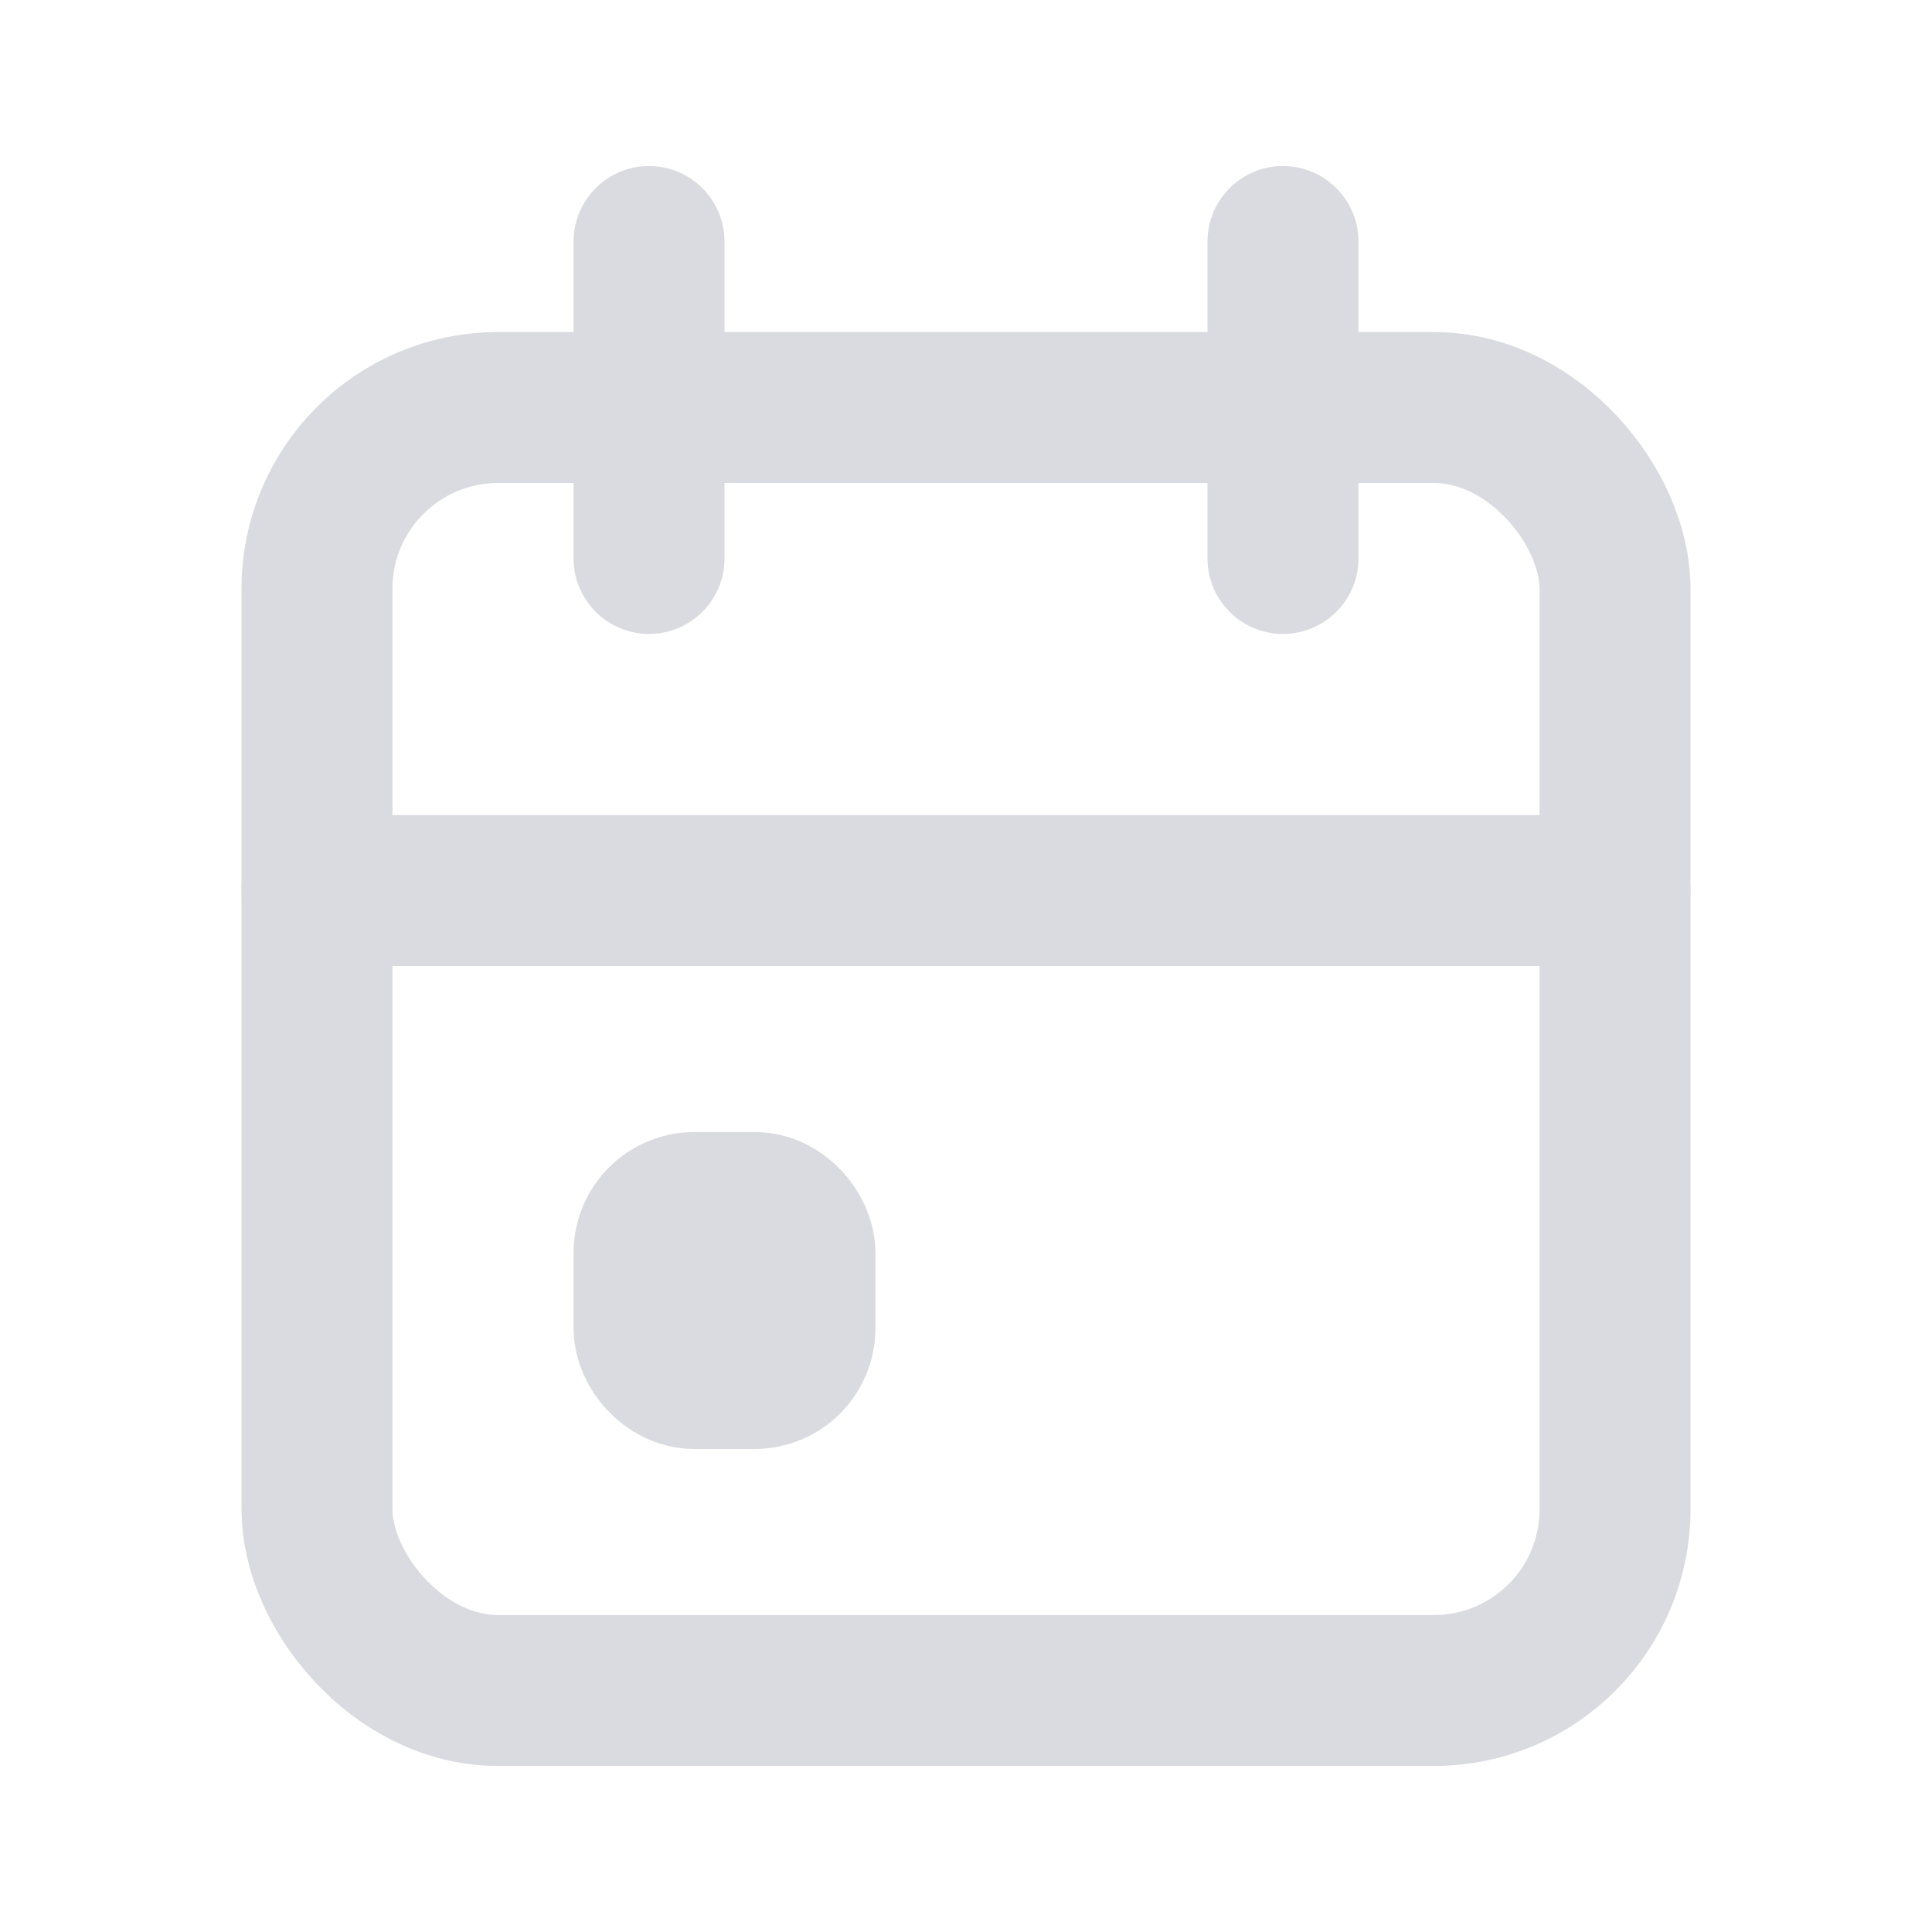
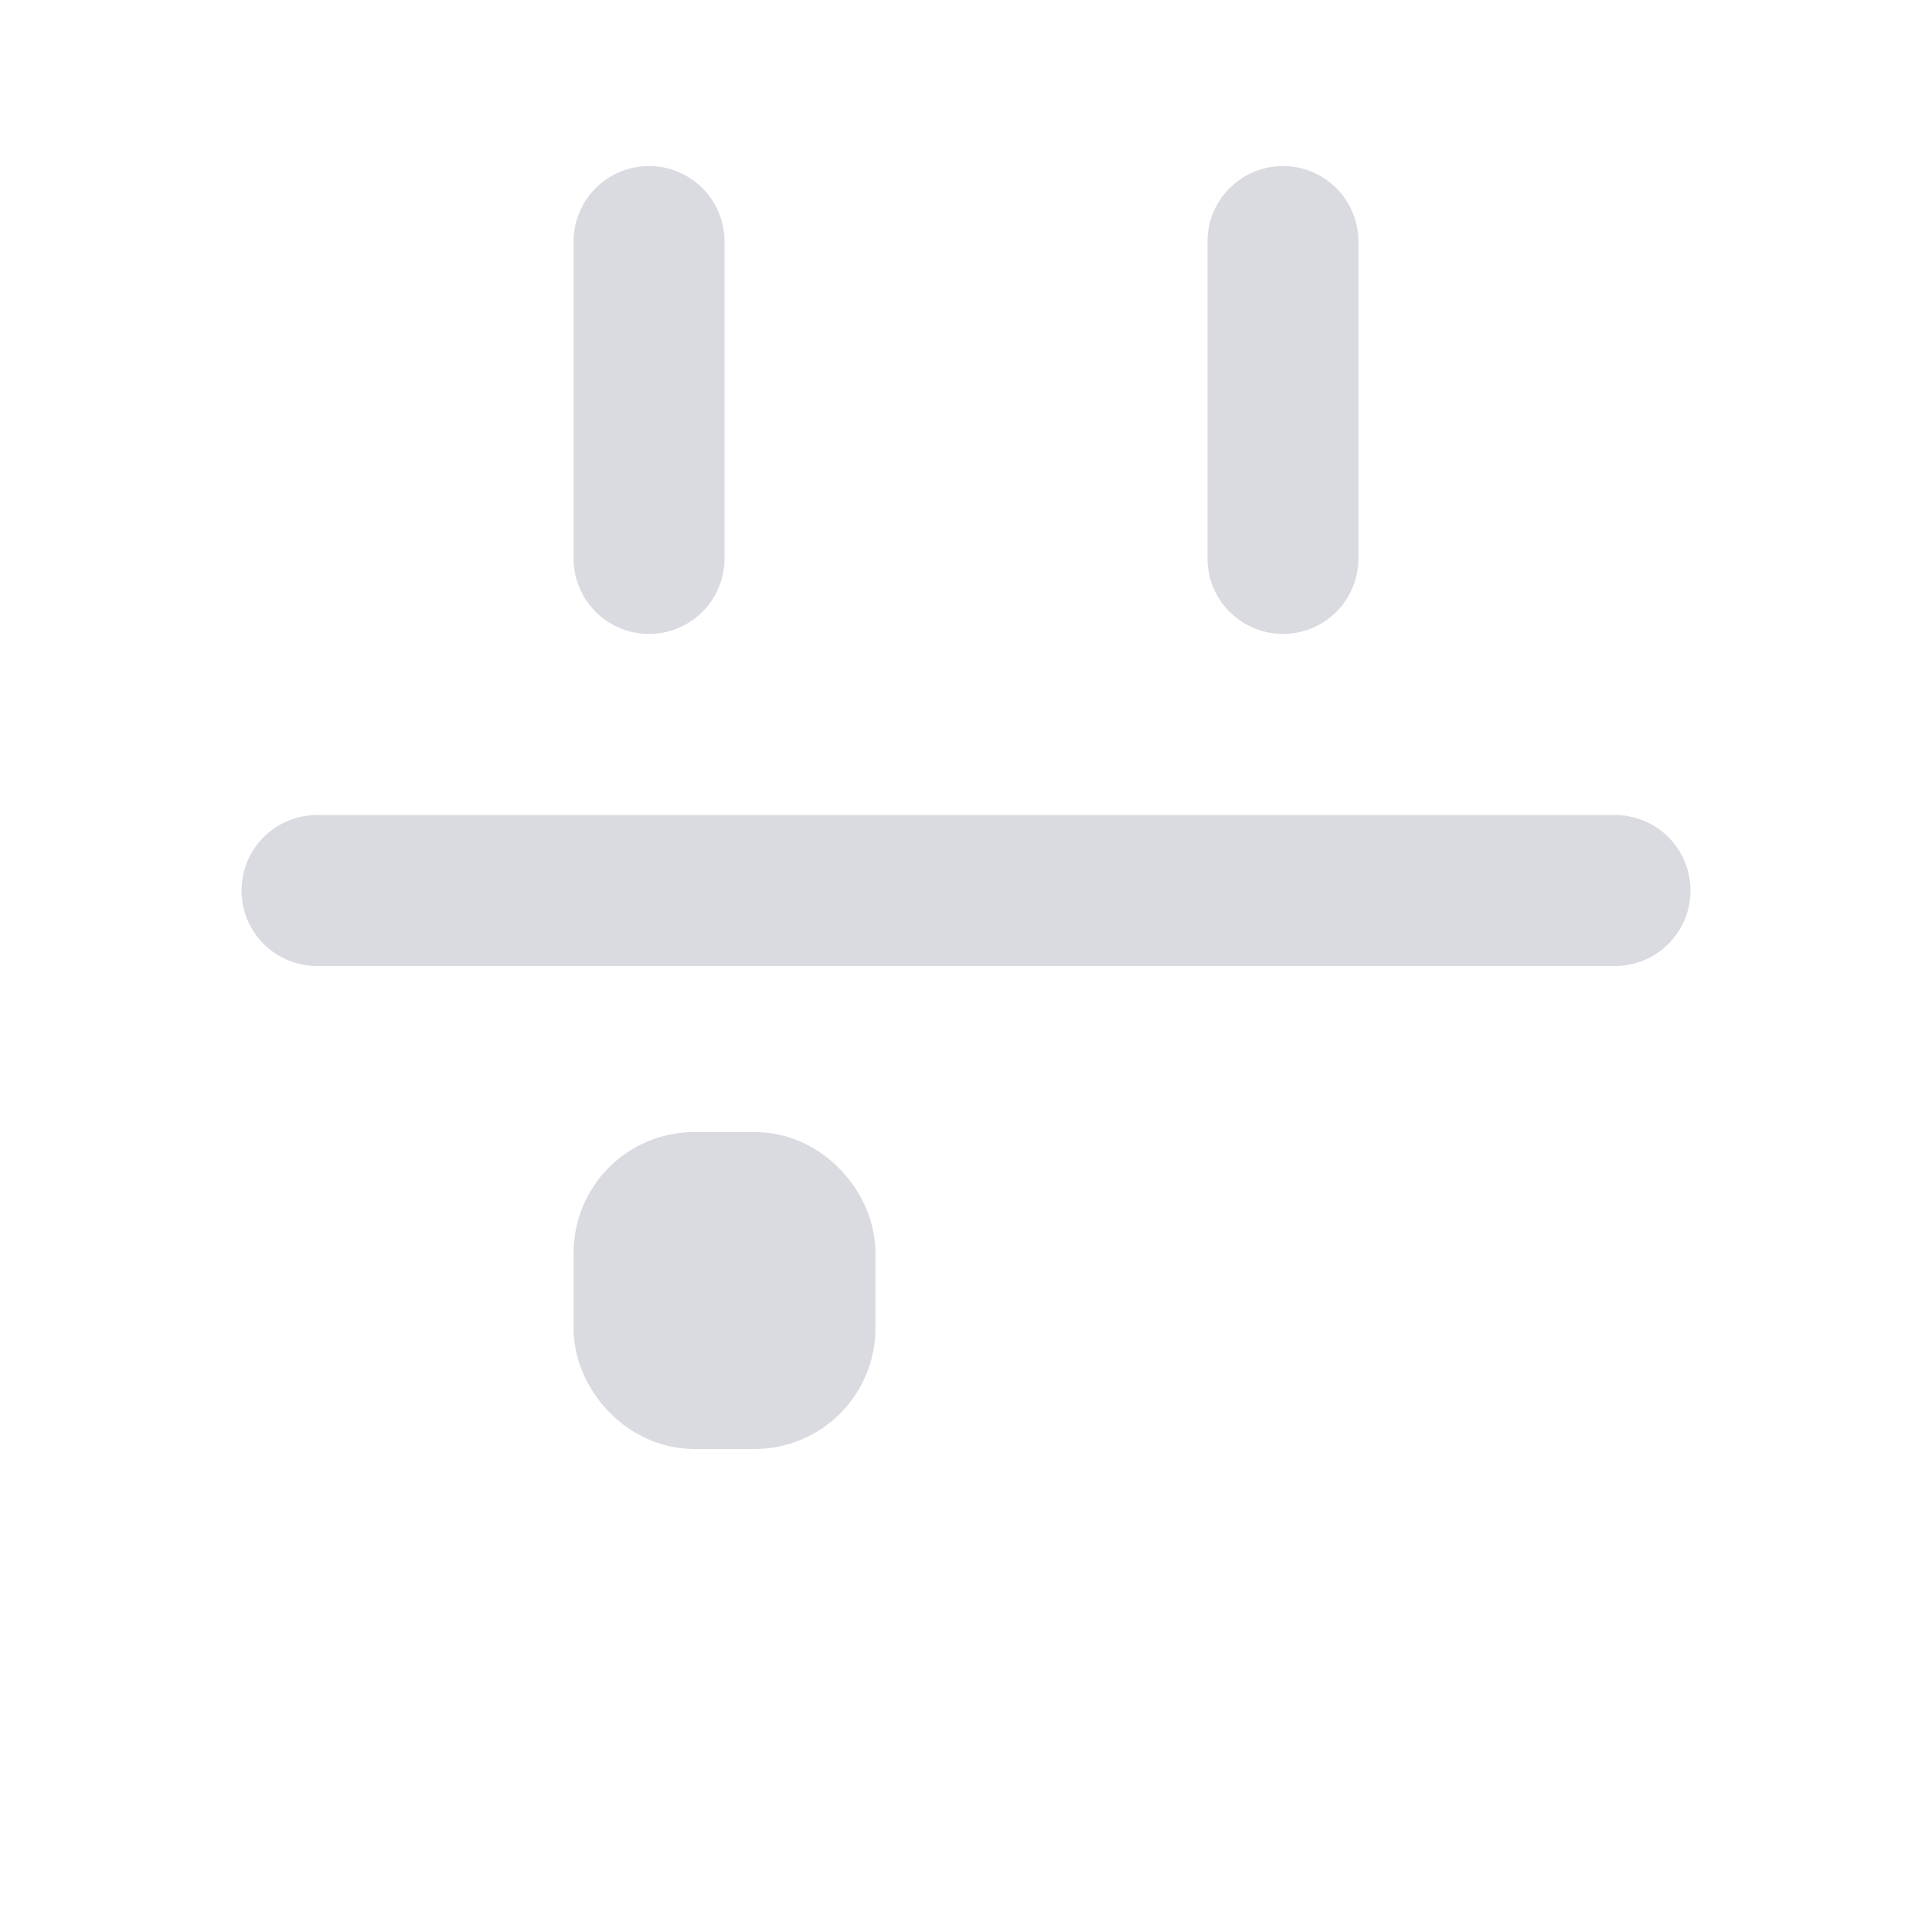
<svg xmlns="http://www.w3.org/2000/svg" data-name="Group 6464" width="128" height="128" viewBox="0 0 128 128">
  <path data-name="Path 8042" d="M0 0h128v128H0z" style="fill:none" />
-   <rect data-name="Rectangle 7759" width="86" height="85" rx="12" transform="translate(21 27)" style="stroke:#dadae1;stroke-linecap:round;stroke-linejoin:round;stroke-width:10px;fill:none" />
  <path data-name="Line 13" transform="translate(85 16)" style="stroke:#dadae1;stroke-linecap:round;stroke-linejoin:round;stroke-width:10px;fill:none" d="M0 0v21" />
  <path data-name="Line 14" transform="translate(43 16)" style="stroke:#dadae1;stroke-linecap:round;stroke-linejoin:round;stroke-width:10px;fill:none" d="M0 0v21" />
  <path data-name="Line 15" transform="translate(21 59)" style="stroke:#dadae1;stroke-linecap:round;stroke-linejoin:round;stroke-width:10px;fill:none" d="M0 0h86" />
  <rect data-name="Rectangle 7760" width="10" height="11" rx="3" transform="translate(43 80)" style="stroke:#dadae1;stroke-linecap:round;stroke-linejoin:round;stroke-width:10px;fill:none" />
</svg>